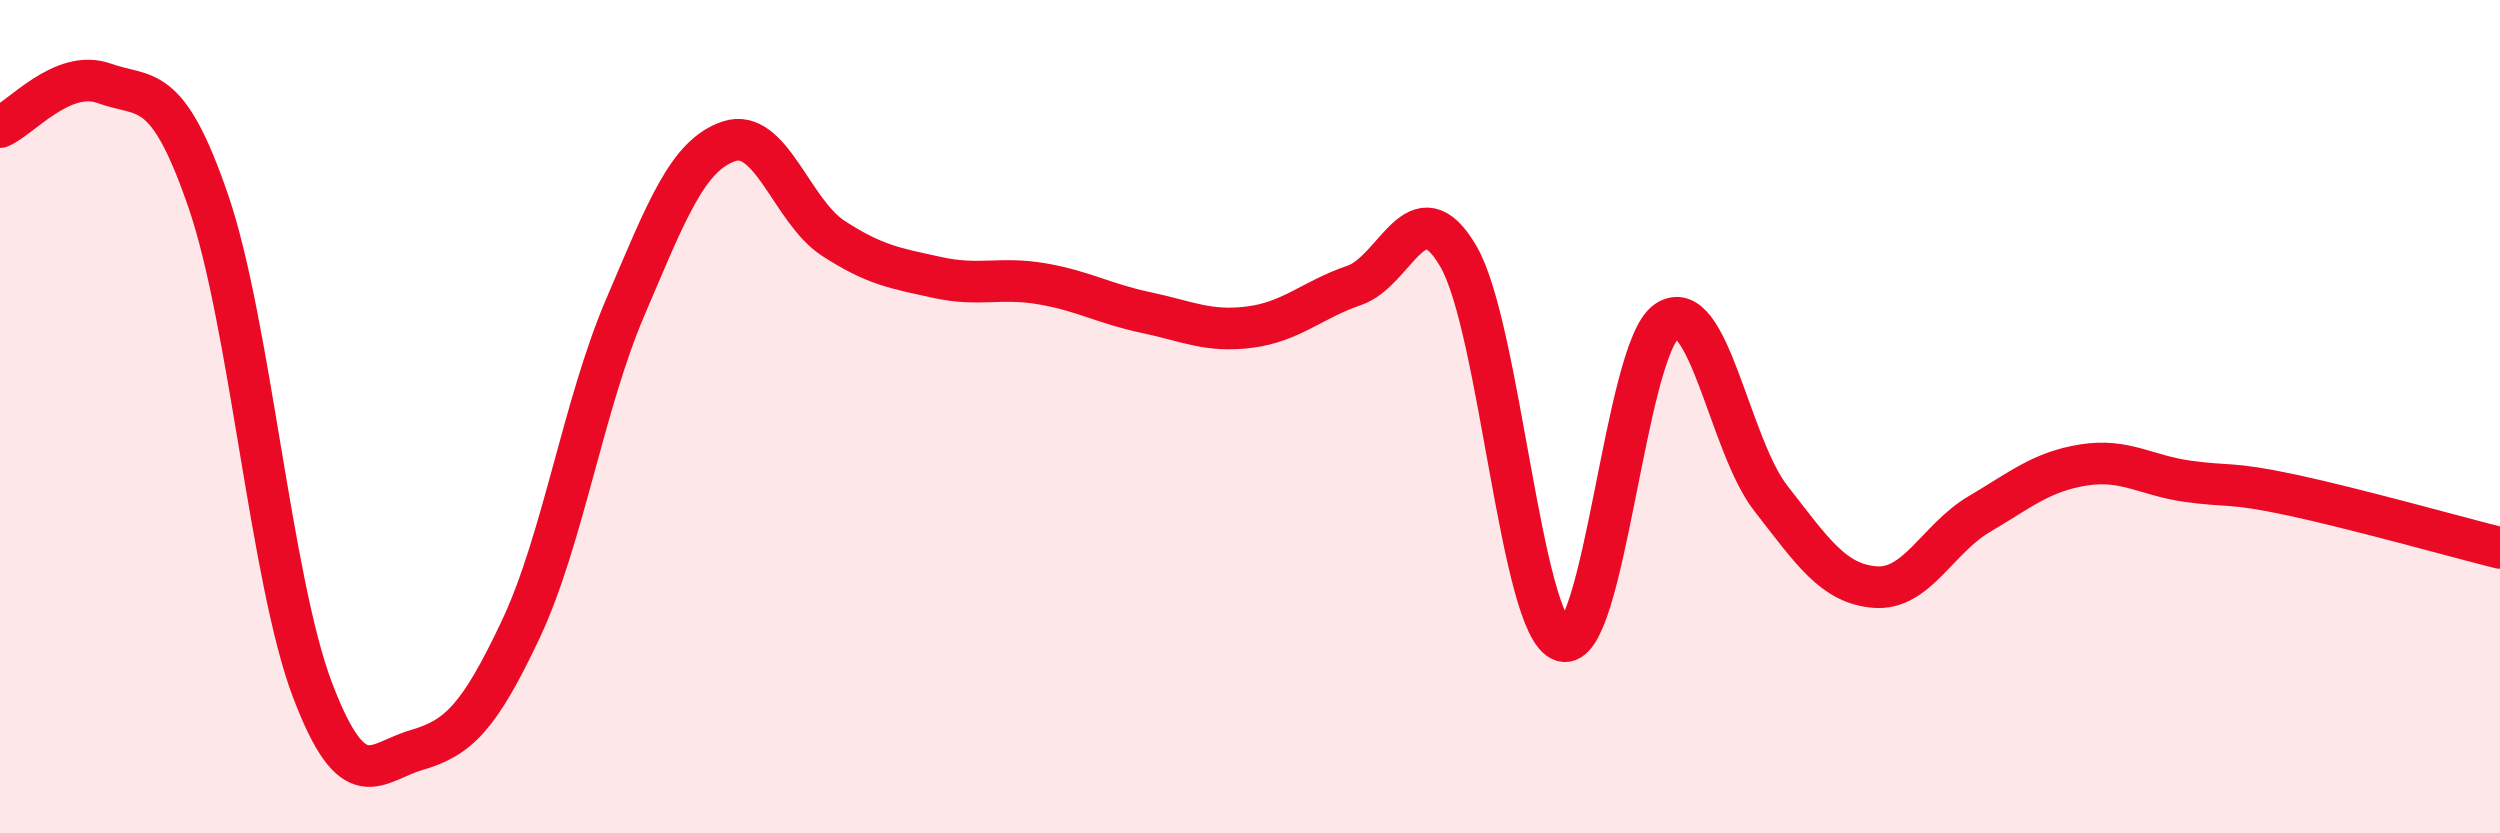
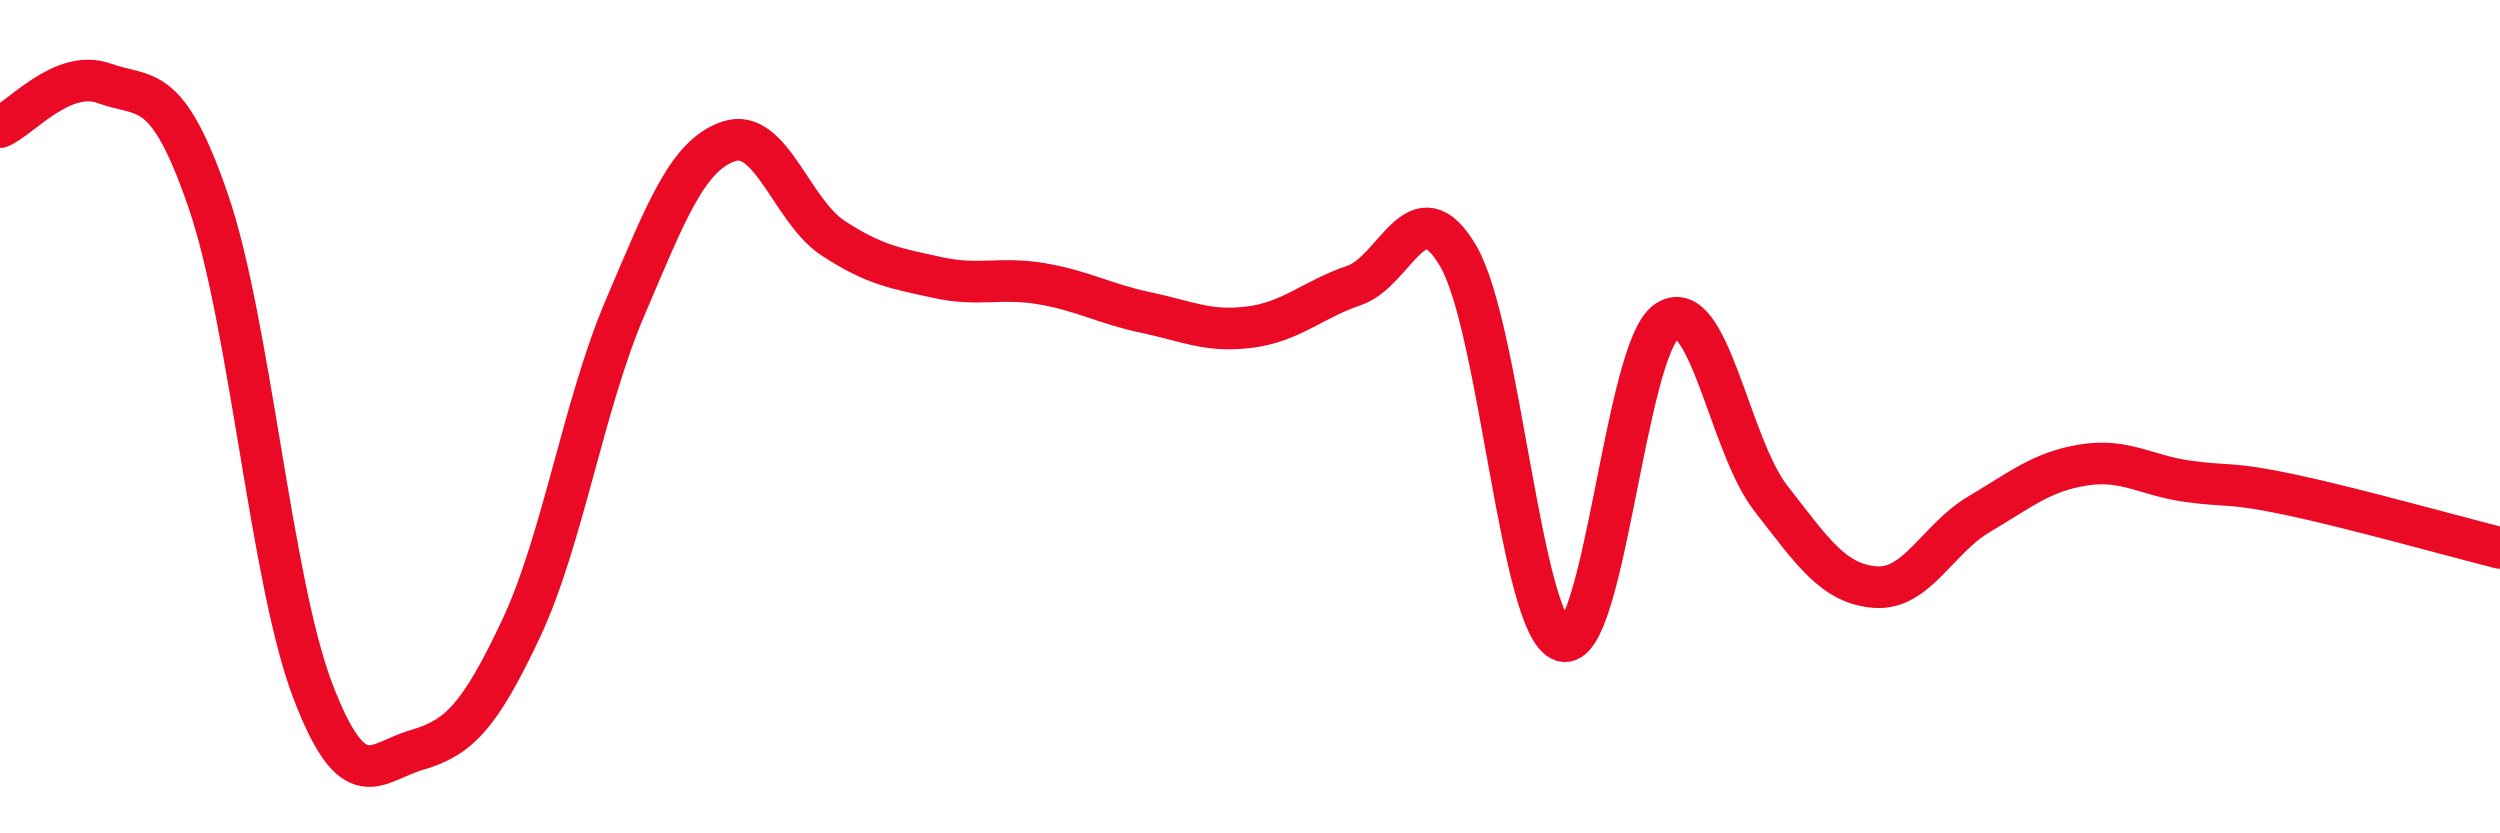
<svg xmlns="http://www.w3.org/2000/svg" width="60" height="20" viewBox="0 0 60 20">
-   <path d="M 0,3.05 C 0.5,2.84 1.5,1.64 2.5,2 C 3.5,2.36 4,1.92 5,4.83 C 6,7.74 6.5,13.93 7.5,16.56 C 8.5,19.19 9,18.29 10,18 C 11,17.71 11.5,17.22 12.5,15.1 C 13.5,12.98 14,9.73 15,7.39 C 16,5.05 16.5,3.72 17.5,3.39 C 18.5,3.06 19,5.07 20,5.72 C 21,6.37 21.5,6.44 22.5,6.66 C 23.5,6.88 24,6.64 25,6.81 C 26,6.98 26.5,7.29 27.5,7.5 C 28.5,7.71 29,7.98 30,7.85 C 31,7.72 31.5,7.19 32.5,6.85 C 33.5,6.51 34,4.44 35,6.15 C 36,7.86 36.5,15.07 37.5,15.38 C 38.5,15.69 39,8.39 40,7.71 C 41,7.03 41.5,10.68 42.5,11.96 C 43.5,13.24 44,14.01 45,14.09 C 46,14.17 46.5,12.93 47.5,12.34 C 48.5,11.75 49,11.32 50,11.16 C 51,11 51.5,11.41 52.5,11.55 C 53.5,11.69 53.5,11.56 55,11.88 C 56.5,12.2 59,12.9 60,13.15L60 20L0 20Z" fill="#EB0A25" opacity="0.1" stroke-linecap="round" stroke-linejoin="round" />
  <path d="M 0,3.05 C 0.5,2.84 1.5,1.64 2.5,2 C 3.5,2.36 4,1.92 5,4.83 C 6,7.74 6.5,13.93 7.5,16.56 C 8.5,19.19 9,18.29 10,18 C 11,17.71 11.5,17.22 12.5,15.1 C 13.5,12.98 14,9.73 15,7.39 C 16,5.05 16.5,3.72 17.5,3.39 C 18.5,3.06 19,5.07 20,5.72 C 21,6.37 21.5,6.44 22.5,6.66 C 23.5,6.88 24,6.64 25,6.81 C 26,6.98 26.5,7.29 27.5,7.5 C 28.5,7.71 29,7.98 30,7.85 C 31,7.72 31.5,7.19 32.5,6.85 C 33.5,6.51 34,4.44 35,6.15 C 36,7.86 36.5,15.07 37.5,15.38 C 38.5,15.69 39,8.39 40,7.71 C 41,7.03 41.5,10.68 42.5,11.96 C 43.5,13.24 44,14.01 45,14.09 C 46,14.17 46.5,12.93 47.5,12.34 C 48.5,11.75 49,11.32 50,11.16 C 51,11 51.5,11.41 52.5,11.55 C 53.5,11.69 53.5,11.56 55,11.88 C 56.5,12.2 59,12.9 60,13.15" stroke="#EB0A25" stroke-width="1" fill="none" stroke-linecap="round" stroke-linejoin="round" />
</svg>